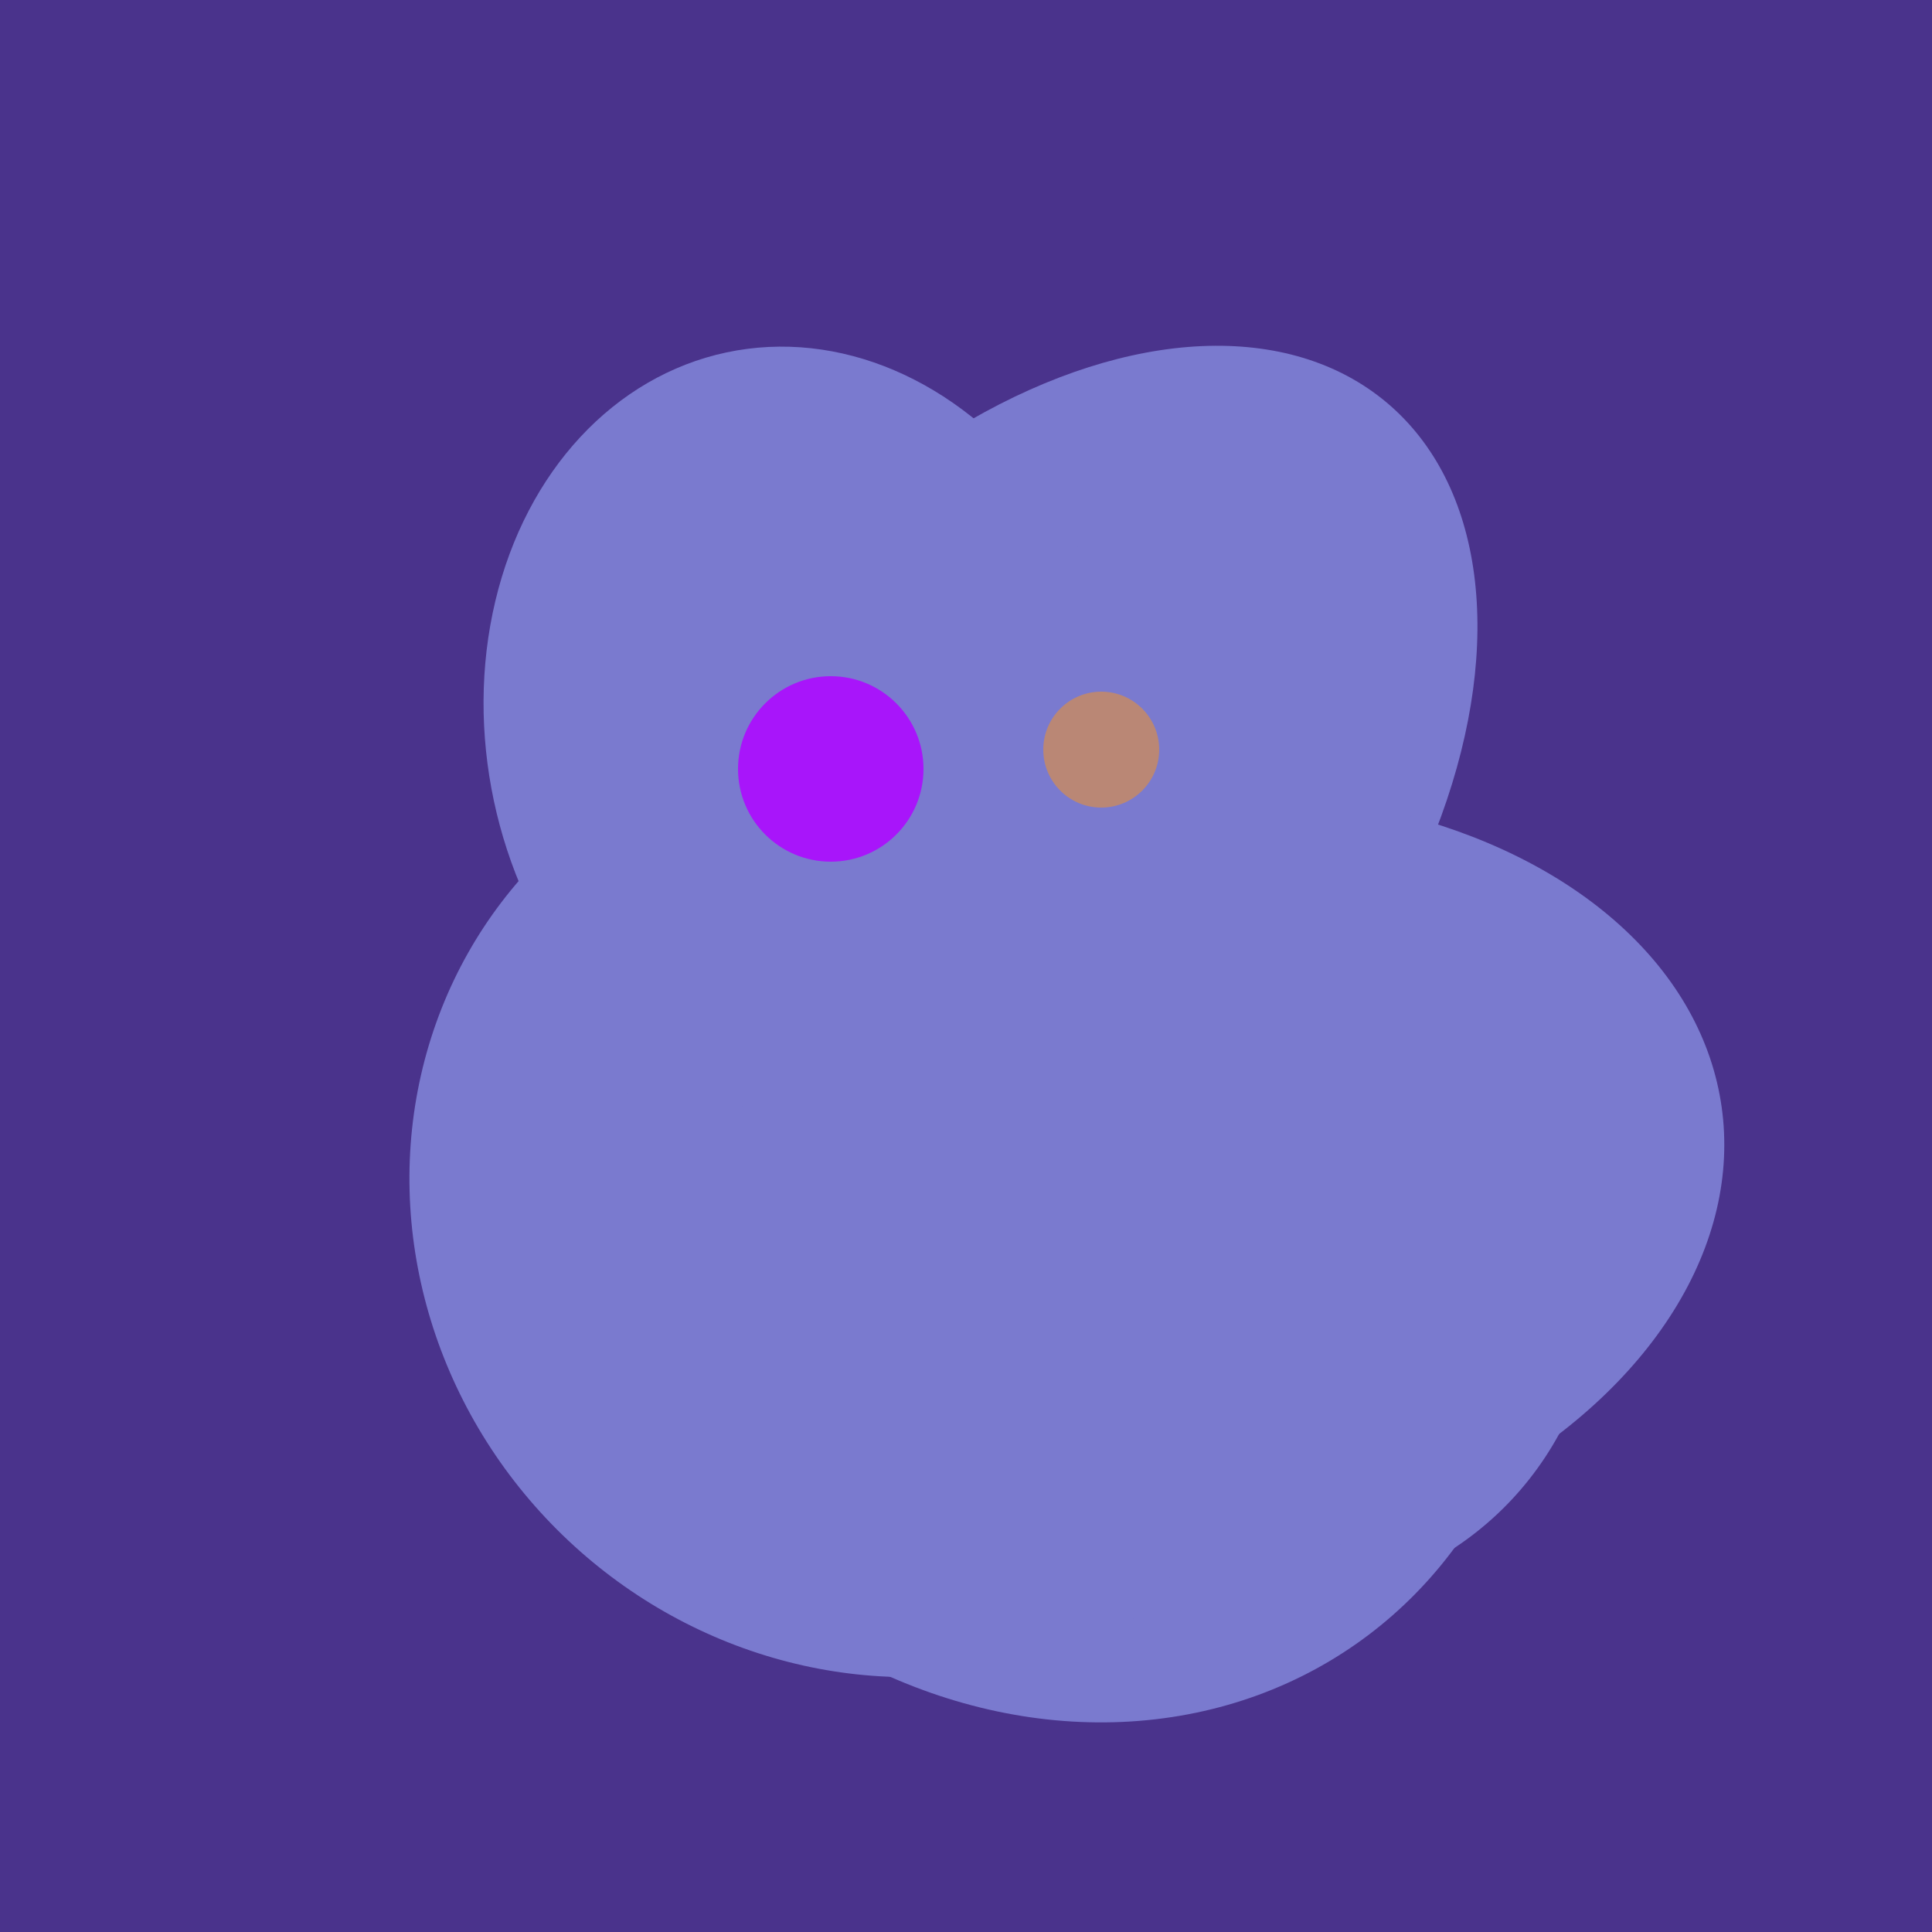
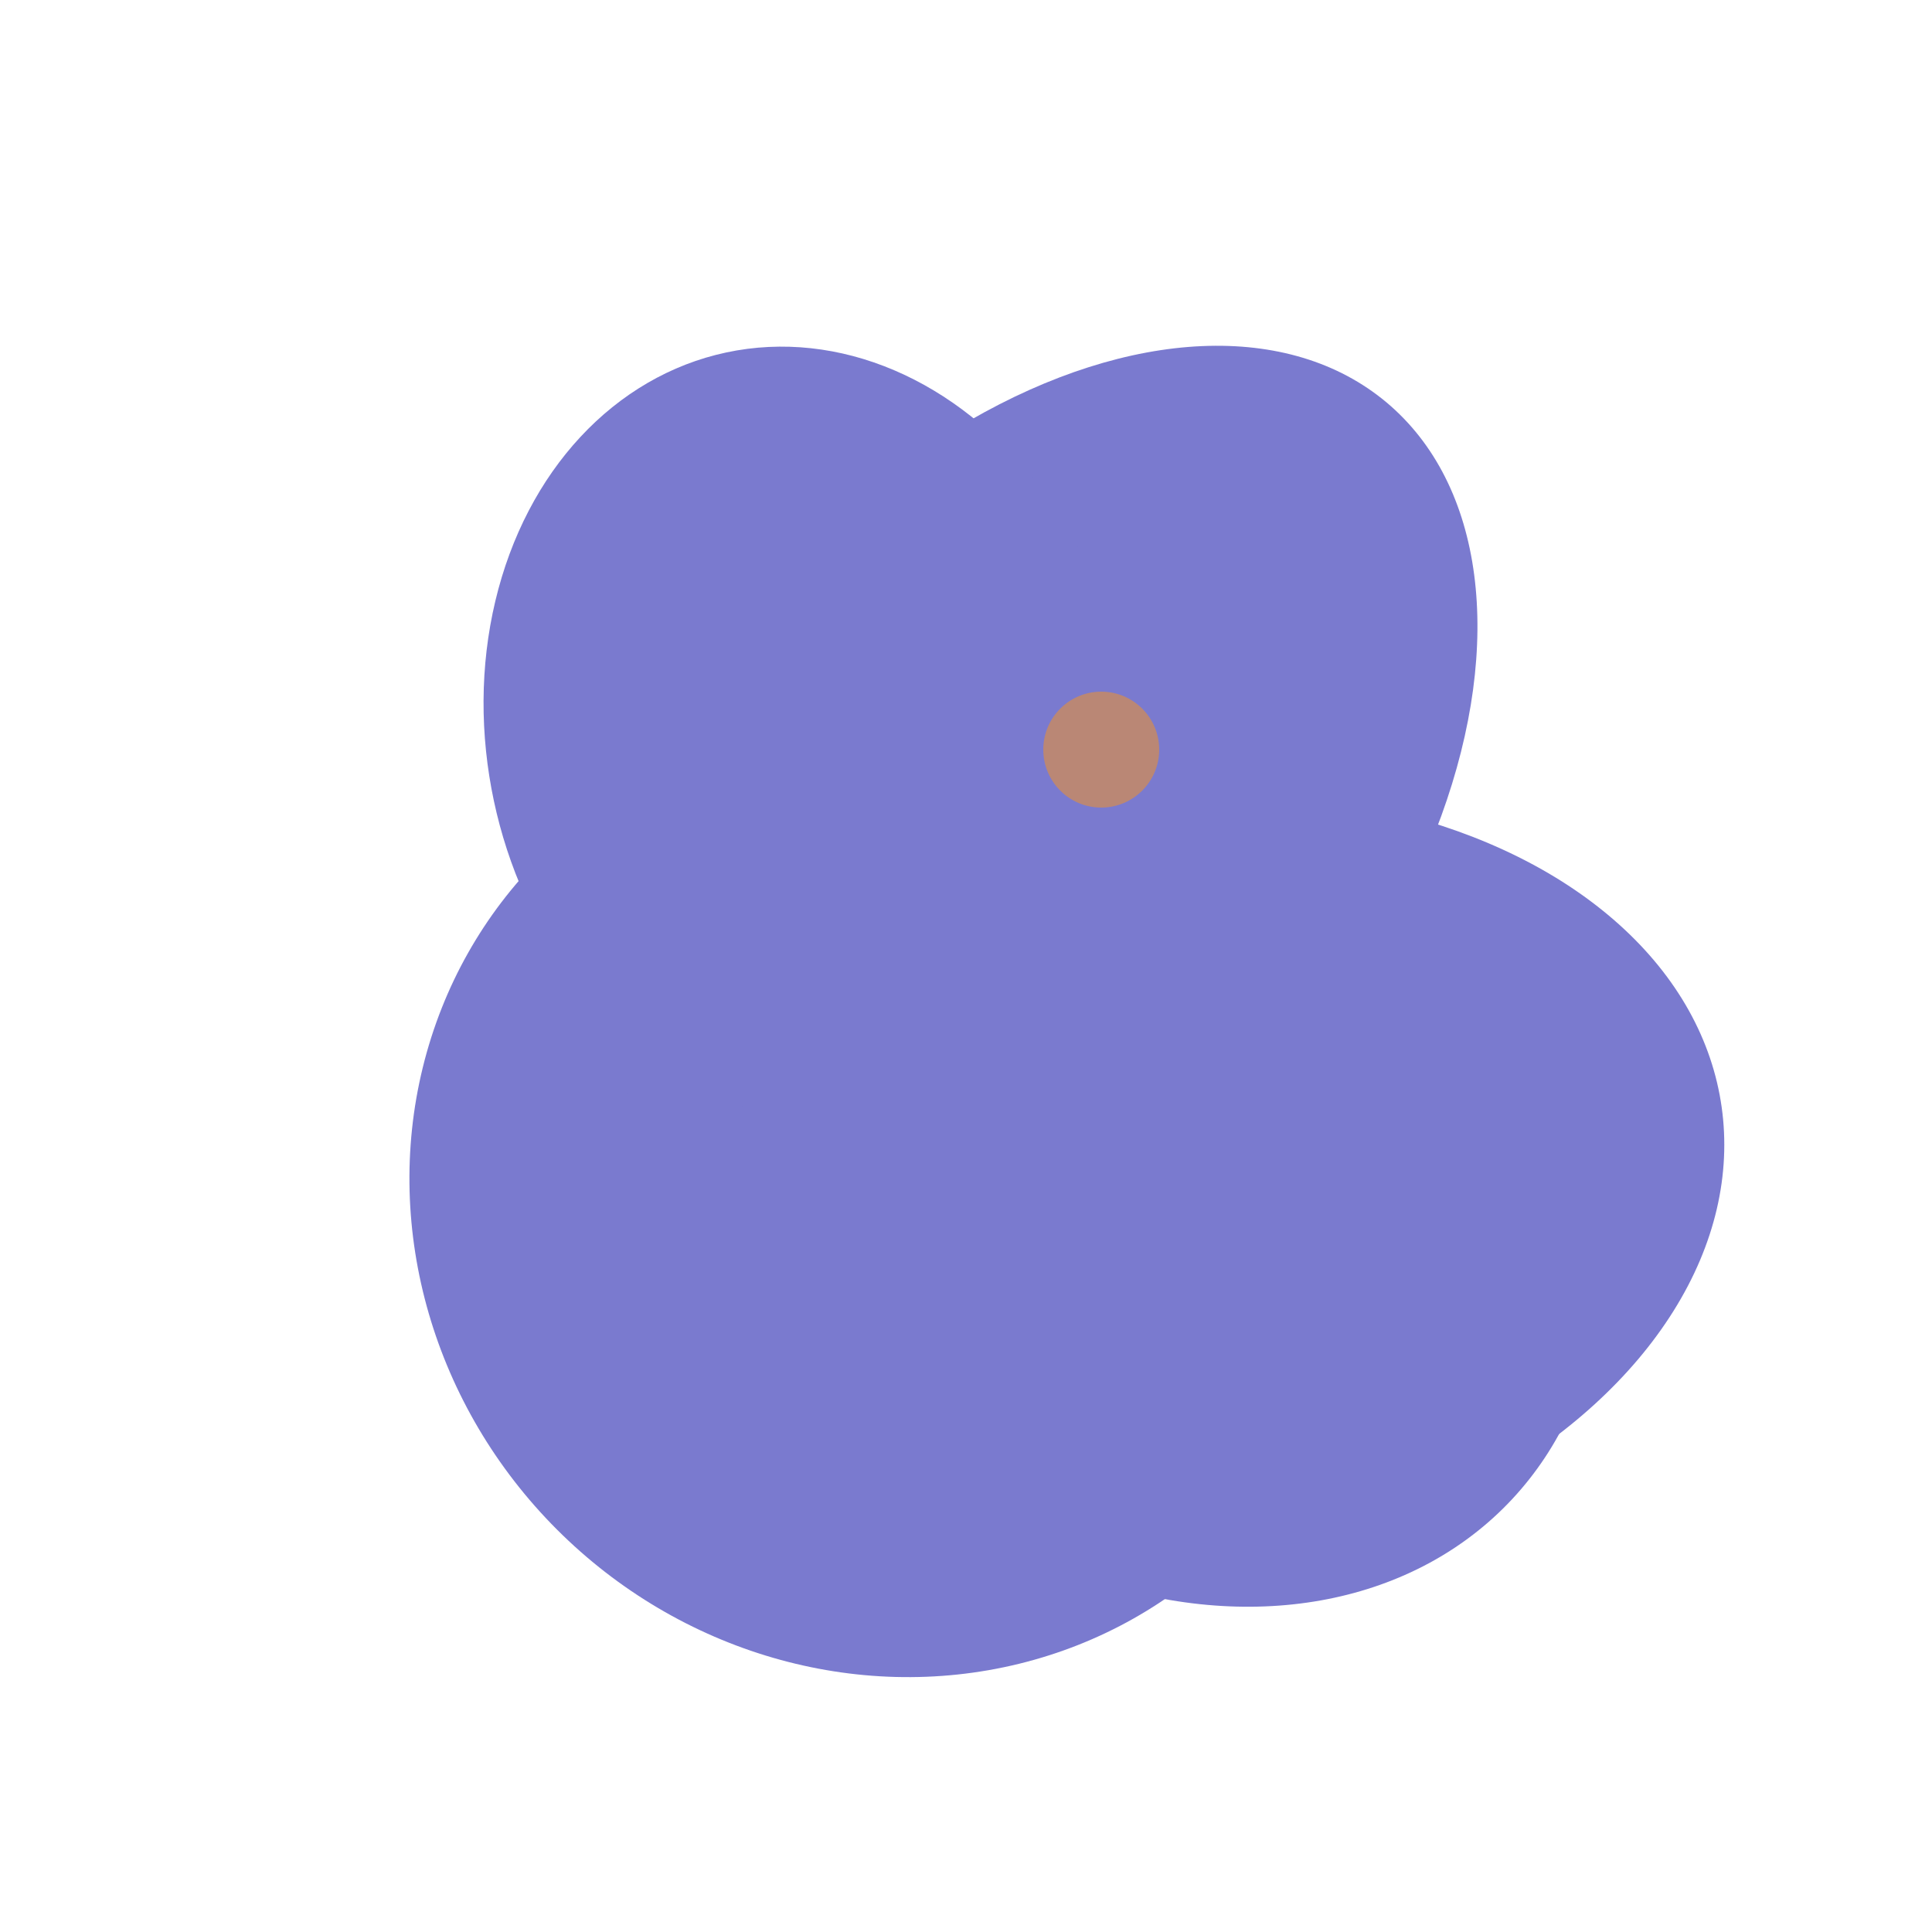
<svg xmlns="http://www.w3.org/2000/svg" width="500" height="500">
-   <rect width="500" height="500" fill="#4a338c" />
-   <ellipse cx="279" cy="305" rx="102" ry="90" transform="rotate(15, 279, 305)" fill="rgb(122,122,207)" />
  <ellipse cx="265" cy="216" rx="146" ry="92" transform="rotate(130, 265, 216)" fill="rgb(122,122,207)" />
  <ellipse cx="297" cy="300" rx="129" ry="103" transform="rotate(223, 297, 300)" fill="rgb(122,122,207)" />
-   <ellipse cx="268" cy="309" rx="125" ry="143" transform="rotate(323, 268, 309)" fill="rgb(122,122,207)" />
  <ellipse cx="229" cy="311" rx="120" ry="126" transform="rotate(315, 229, 311)" fill="rgb(122,122,207)" />
  <ellipse cx="300" cy="307" rx="101" ry="147" transform="rotate(262, 300, 307)" fill="rgb(122,122,207)" />
  <ellipse cx="209" cy="190" rx="101" ry="83" transform="rotate(258, 209, 190)" fill="rgb(122,122,207)" />
-   <circle cx="215" cy="199" r="24" fill="rgb(168,21,250)" />
  <circle cx="285" cy="194" r="15" fill="rgb(186,135,117)" />
</svg>